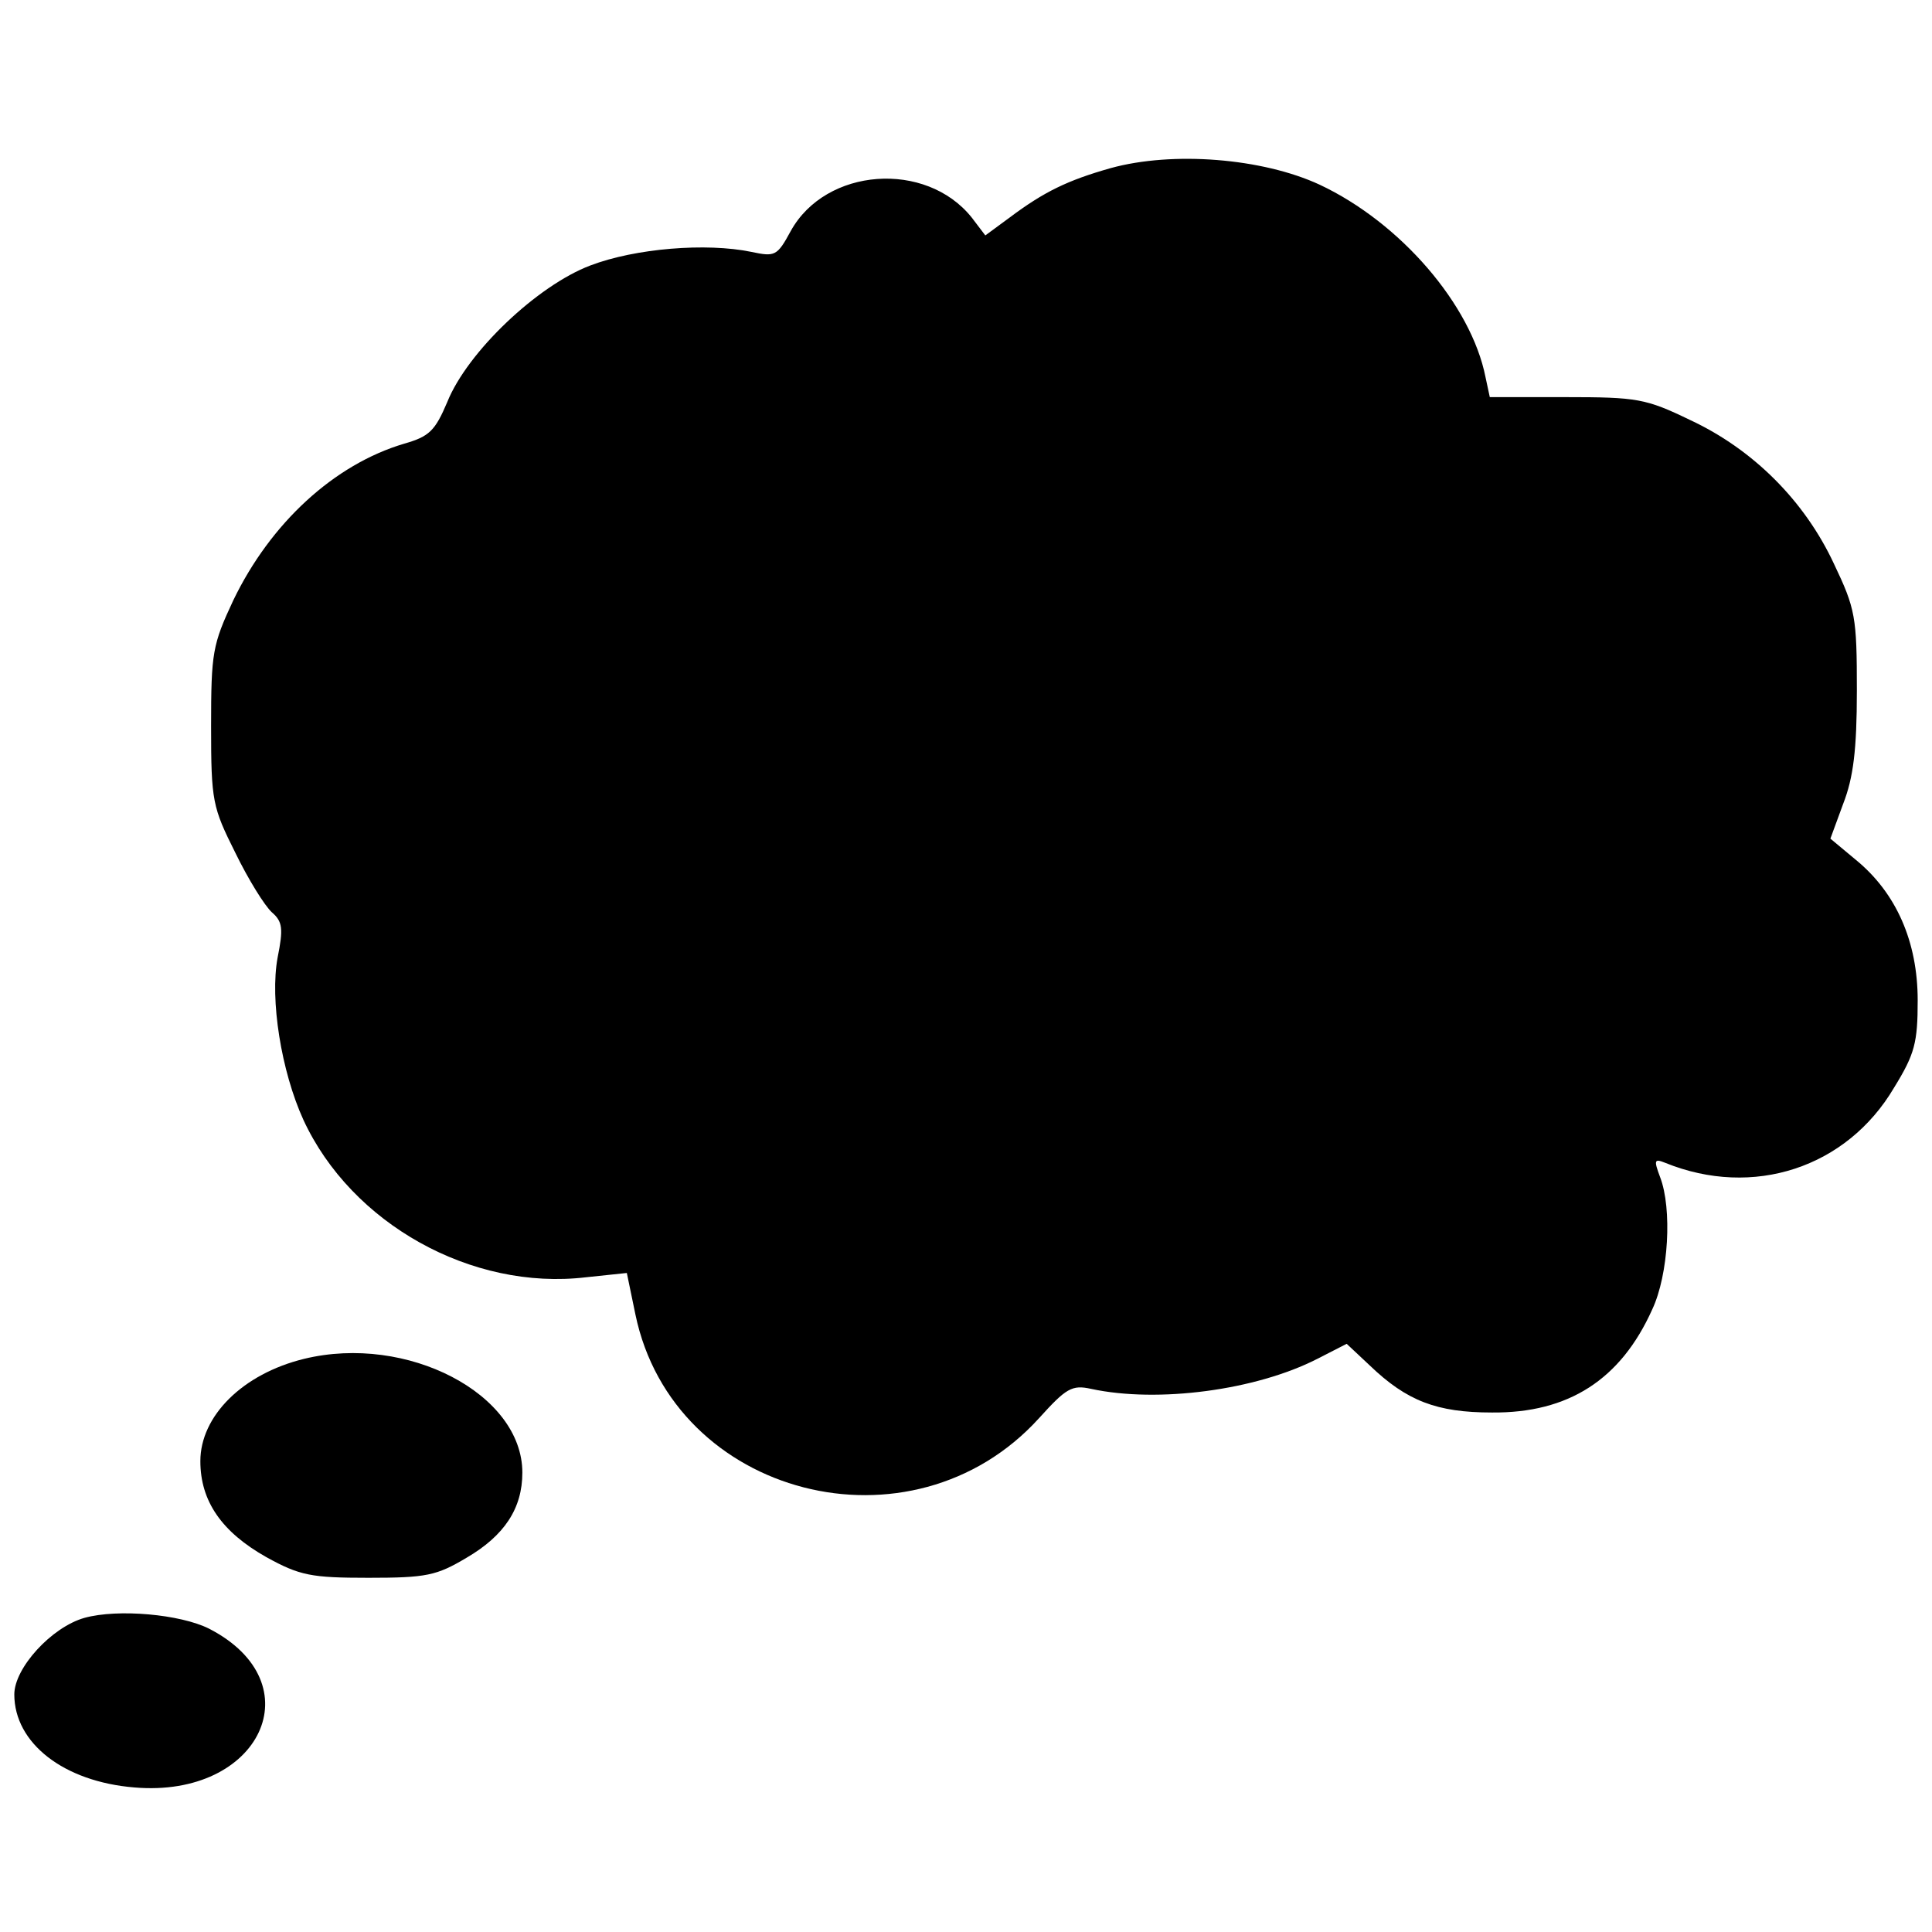
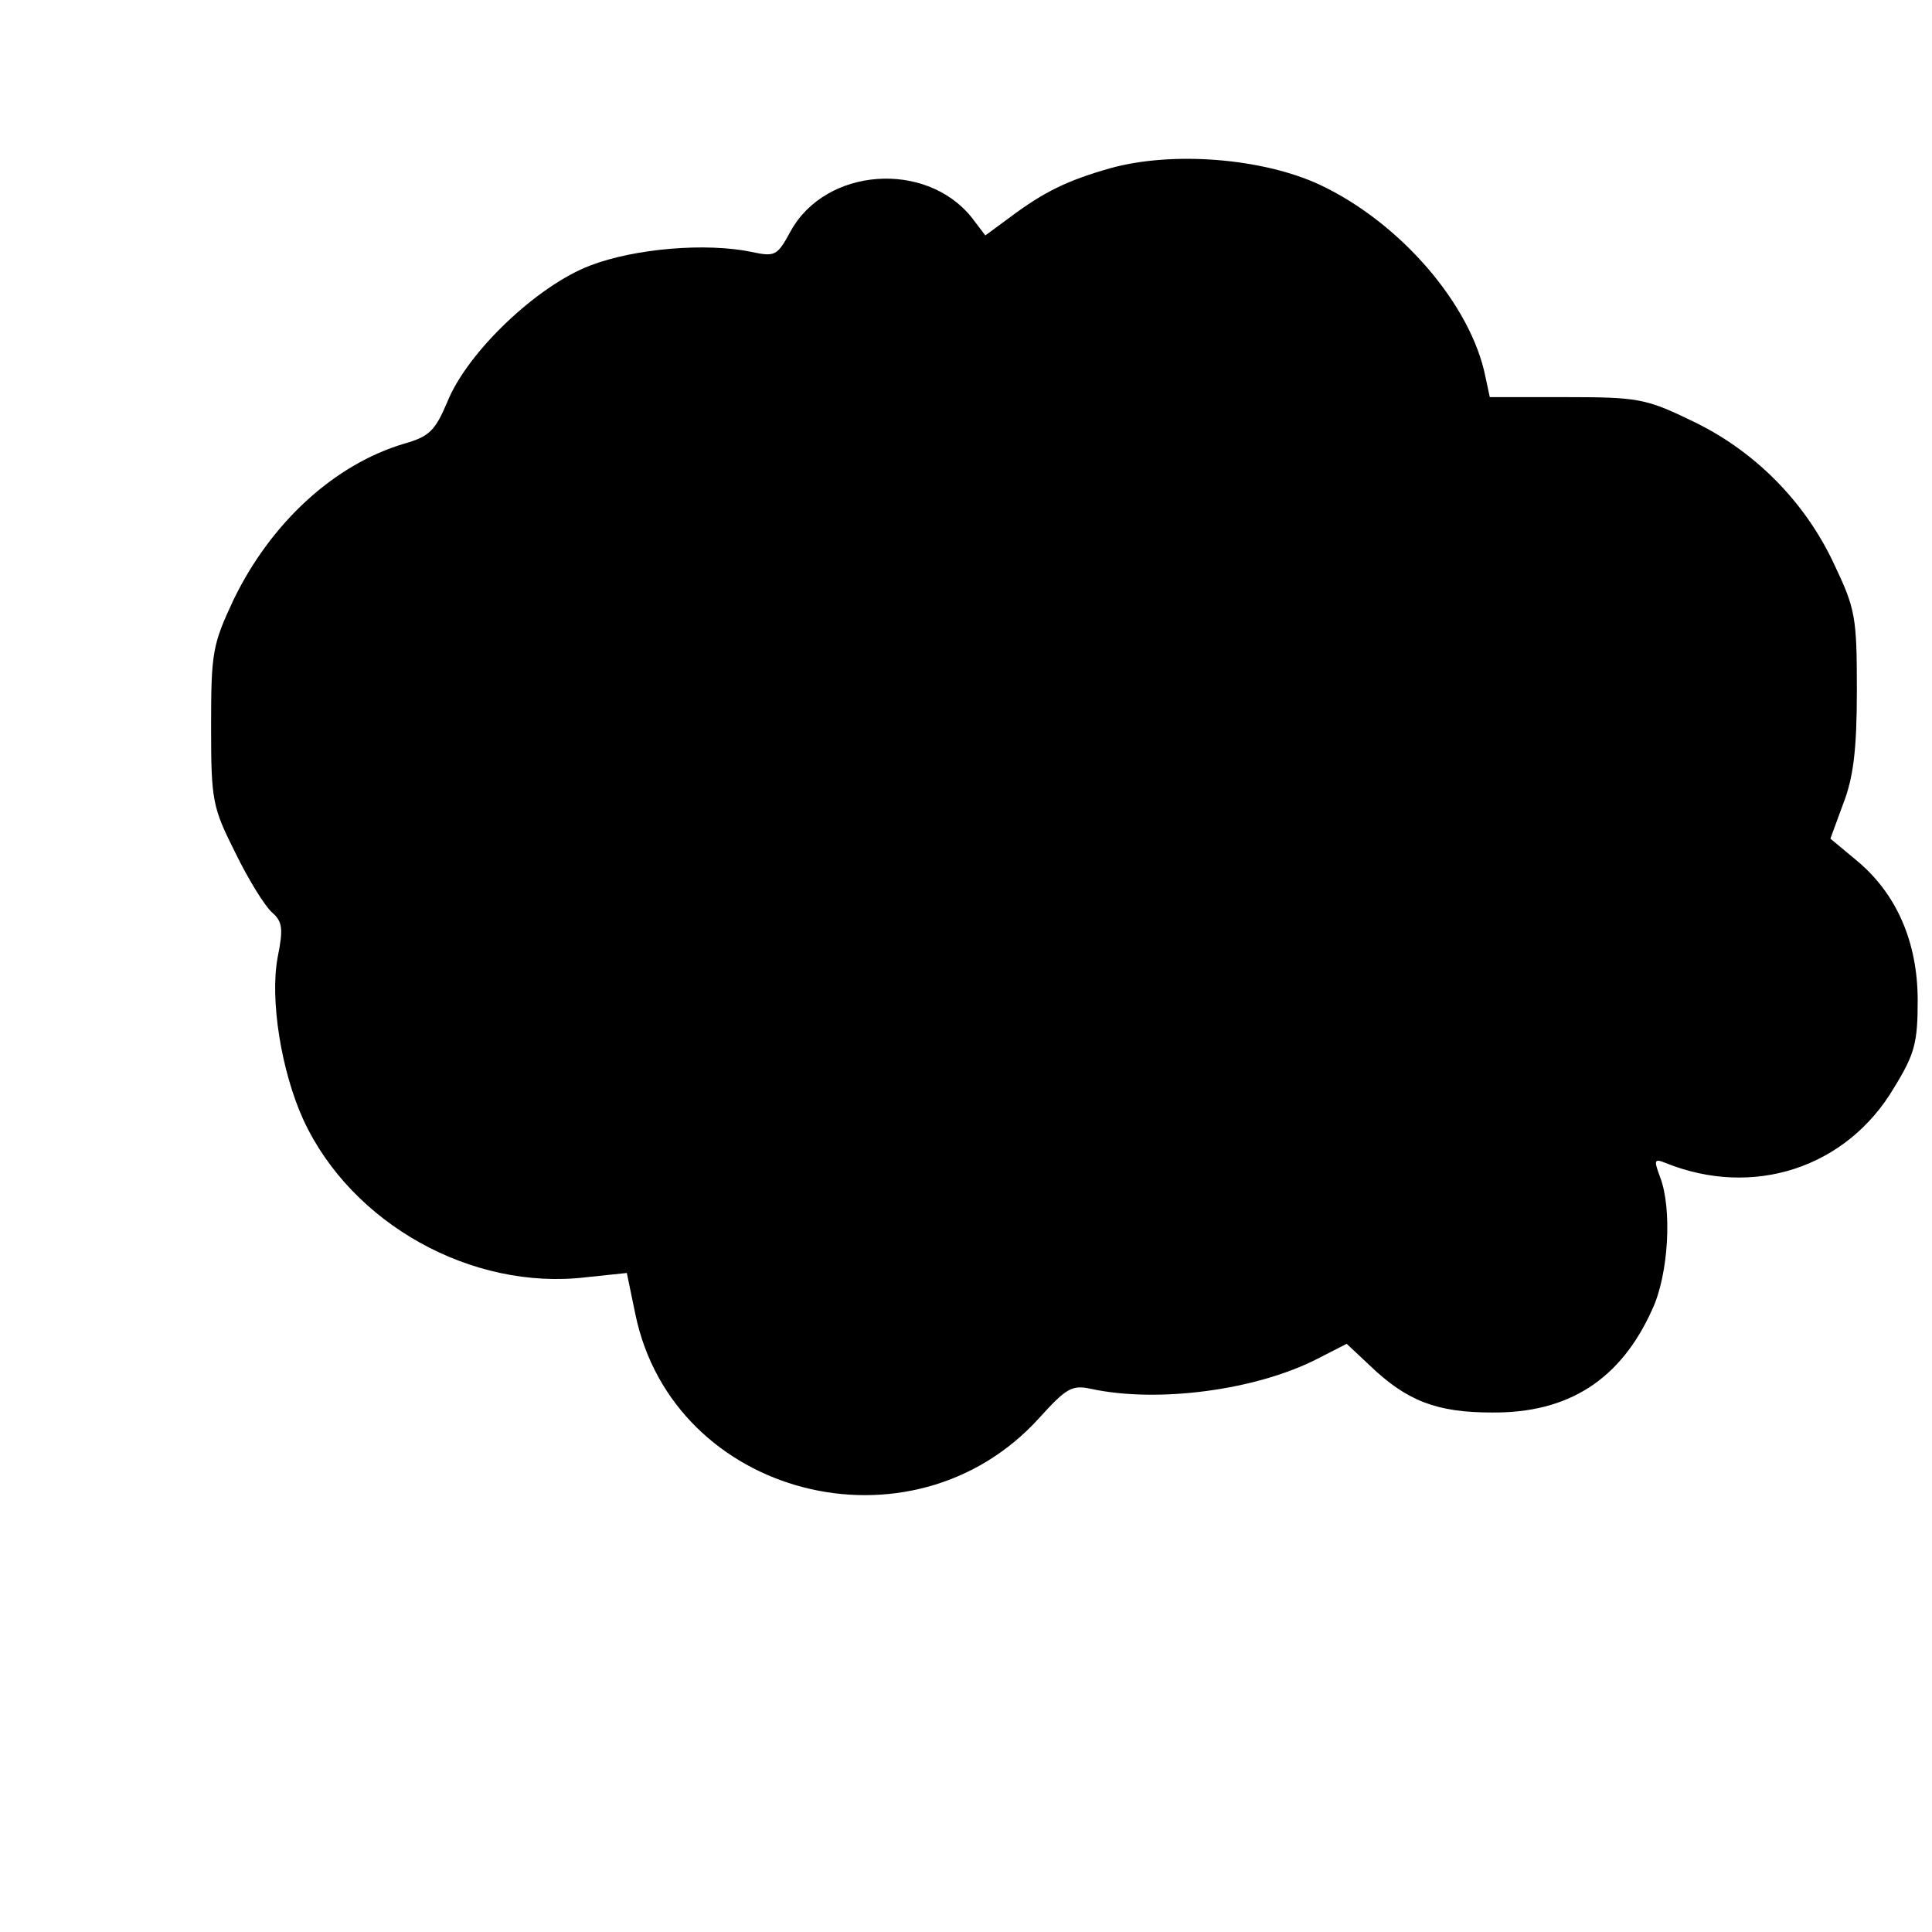
<svg xmlns="http://www.w3.org/2000/svg" version="1.0" width="270pt" height="270pt" viewBox="0 0 270 270" preserveAspectRatio="xMidYMid meet">
  <g transform="translate(0,270) scale(0.1,-0.1)" fill="#000000" stroke="none">
    <path d="M1552 2465 c-60 -17 -93 -33 -141 -69 l-34 -25 -19 25 c-64 80 -204 70 -253 -19 -19 -35 -22 -36 -55 -29 -63 13 -162 5 -225 -19 -74 -28 -172 -121 -200 -191 -17 -40 -25 -48 -60 -58 -98 -29 -187 -111 -239 -219 -29 -62 -31 -73 -31 -176 0 -105 2 -113 34 -177 18 -37 41 -74 51 -83 15 -13 16 -23 8 -63 -11 -59 5 -159 36 -227 67 -145 235 -239 395 -220 l57 6 12 -58 c53 -255 386 -341 564 -145 38 42 46 47 73 41 93 -20 230 -2 316 42 l41 21 32 -30 c52 -50 94 -66 171 -66 107 -1 180 46 224 144 23 49 28 141 11 185 -9 24 -8 26 7 20 123 -50 254 -7 320 105 29 47 33 63 33 122 0 82 -30 150 -86 196 l-36 30 18 49 c14 36 19 75 19 158 0 103 -2 114 -32 177 -41 88 -113 160 -201 201 -62 30 -74 32 -174 32 l-106 0 -6 28 c-20 101 -119 216 -232 269 -80 37 -205 47 -292 23z" />
-     <path d="M425 801 c-86 -21 -145 -80 -145 -143 0 -56 30 -99 92 -134 47 -26 63 -29 143 -29 81 0 95 3 137 28 53 31 78 69 78 119 0 110 -161 194 -305 159z" />
-     <path d="M118 439 c-46 -13 -98 -70 -98 -107 0 -68 69 -122 168 -130 176 -15 252 146 104 222 -40 20 -127 28 -174 15z" />
+     <path d="M118 439 z" />
  </g>
</svg>